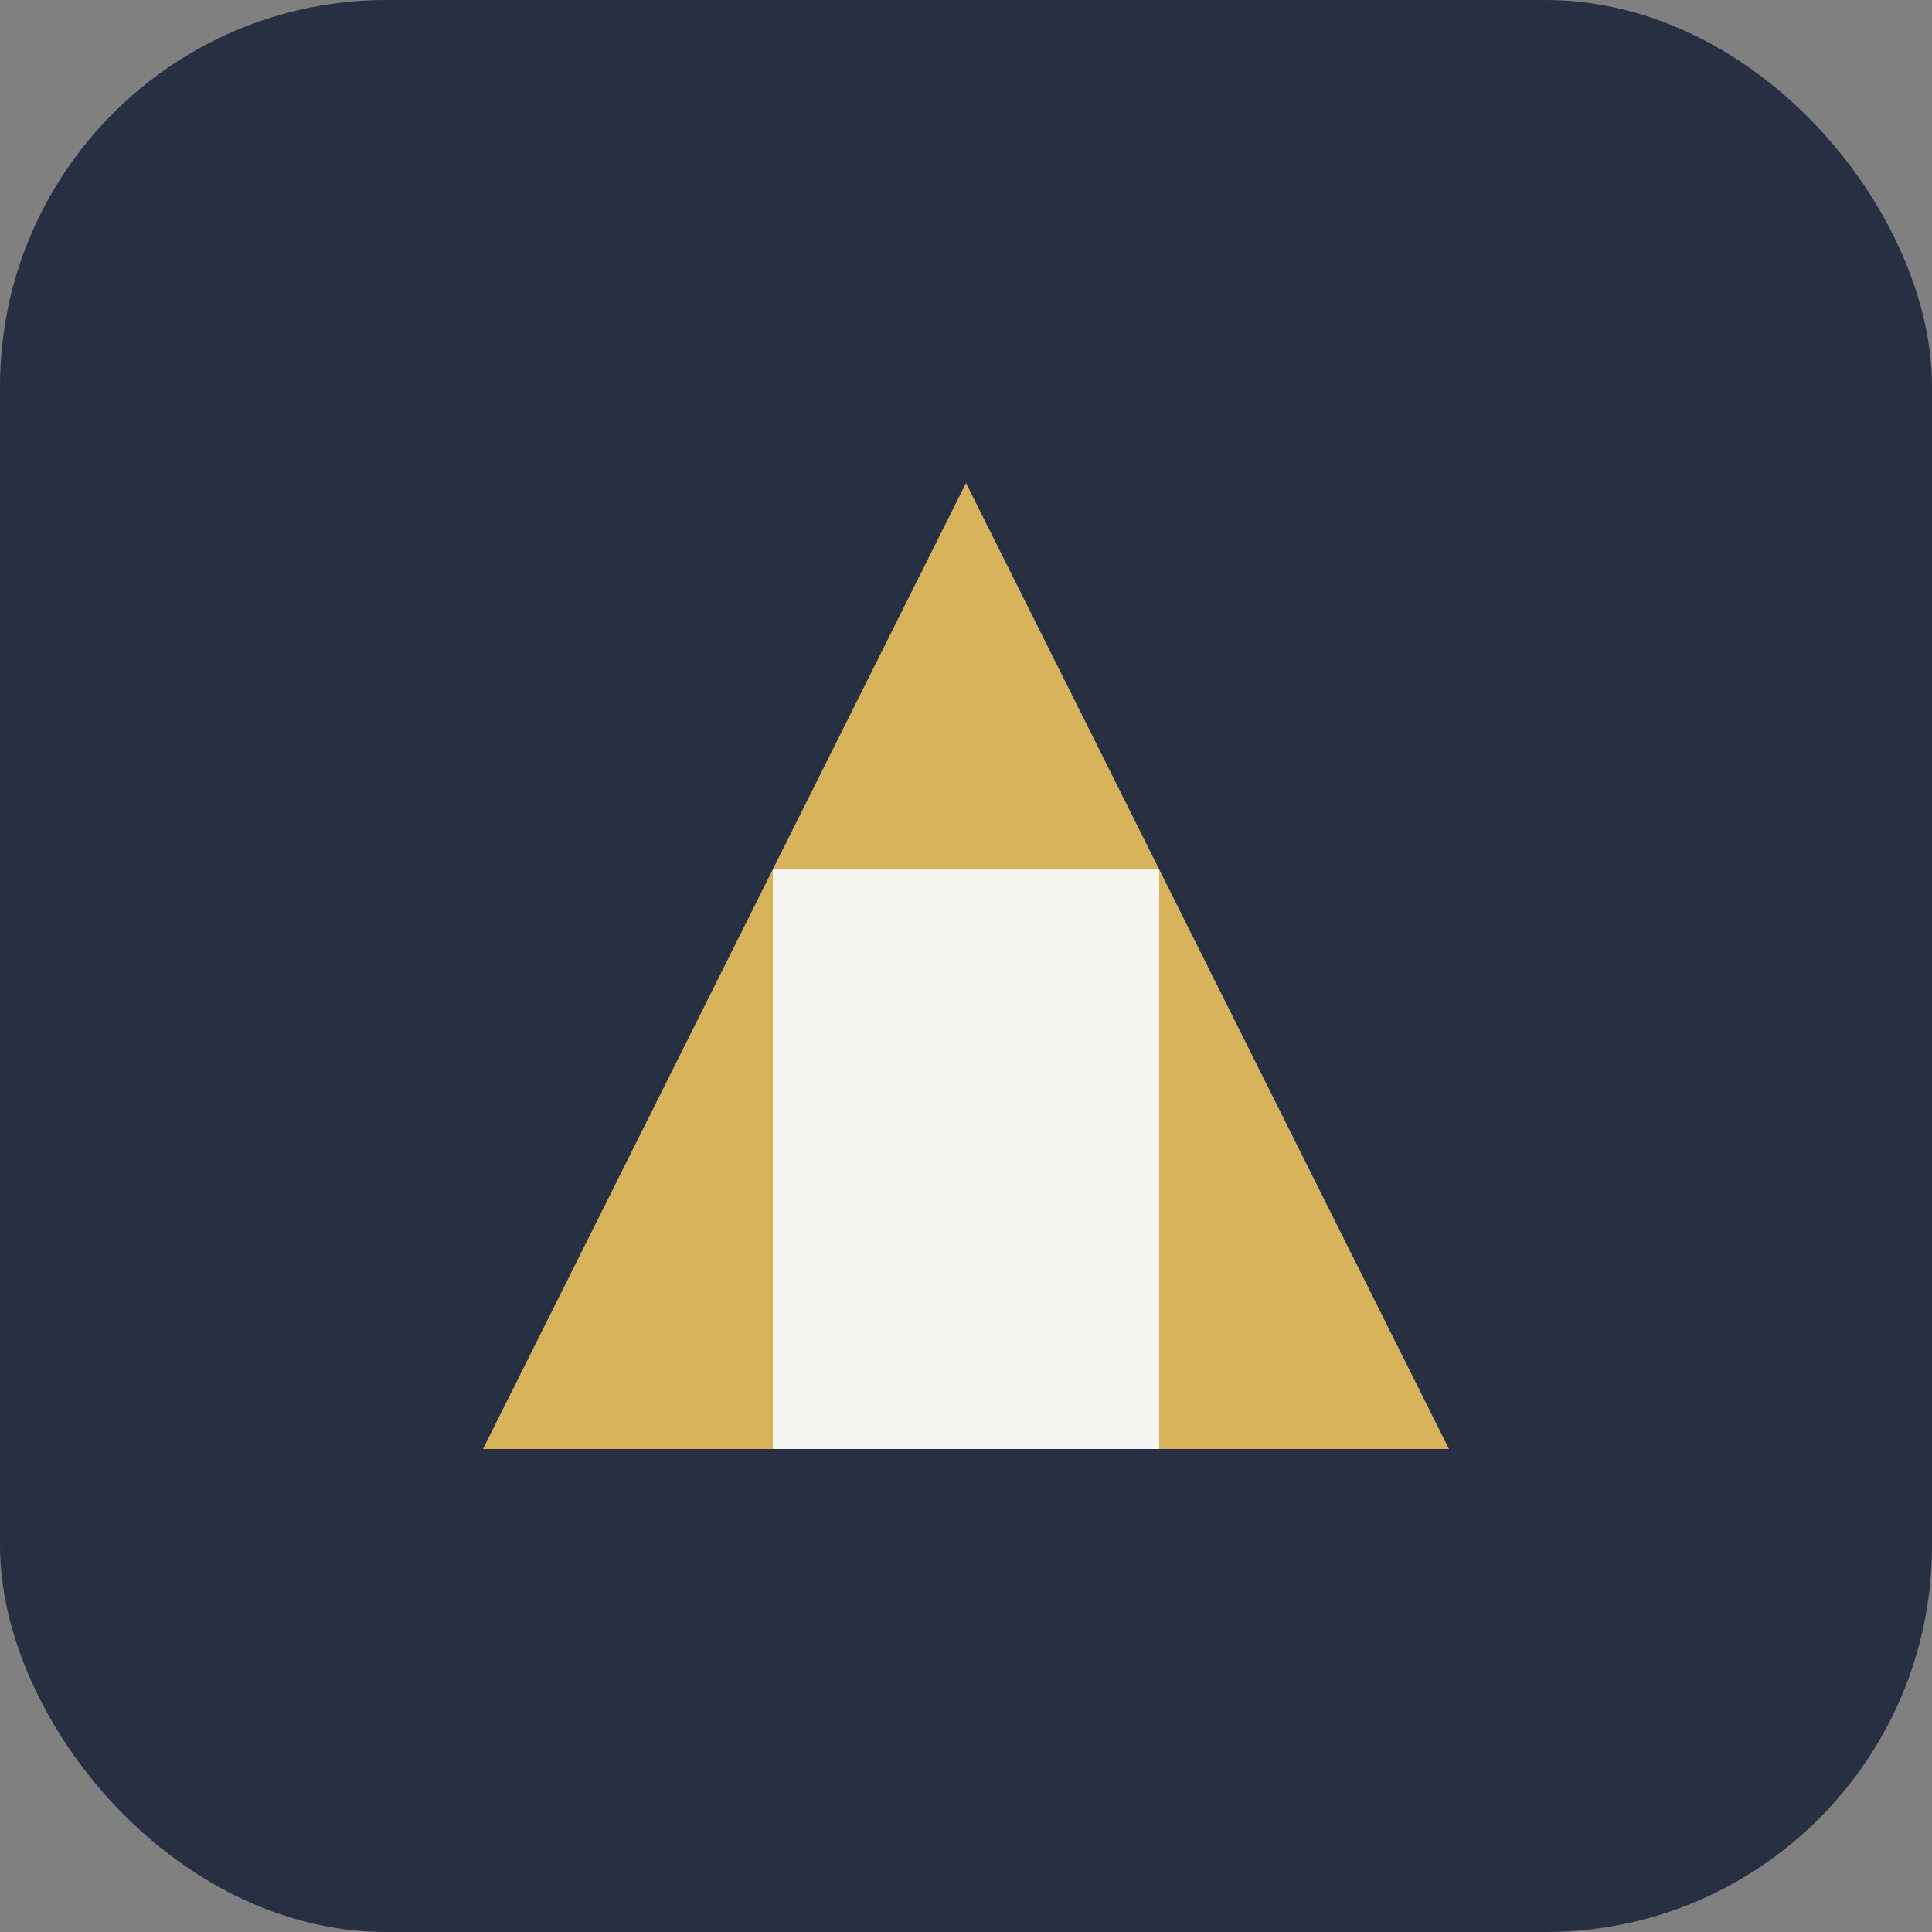
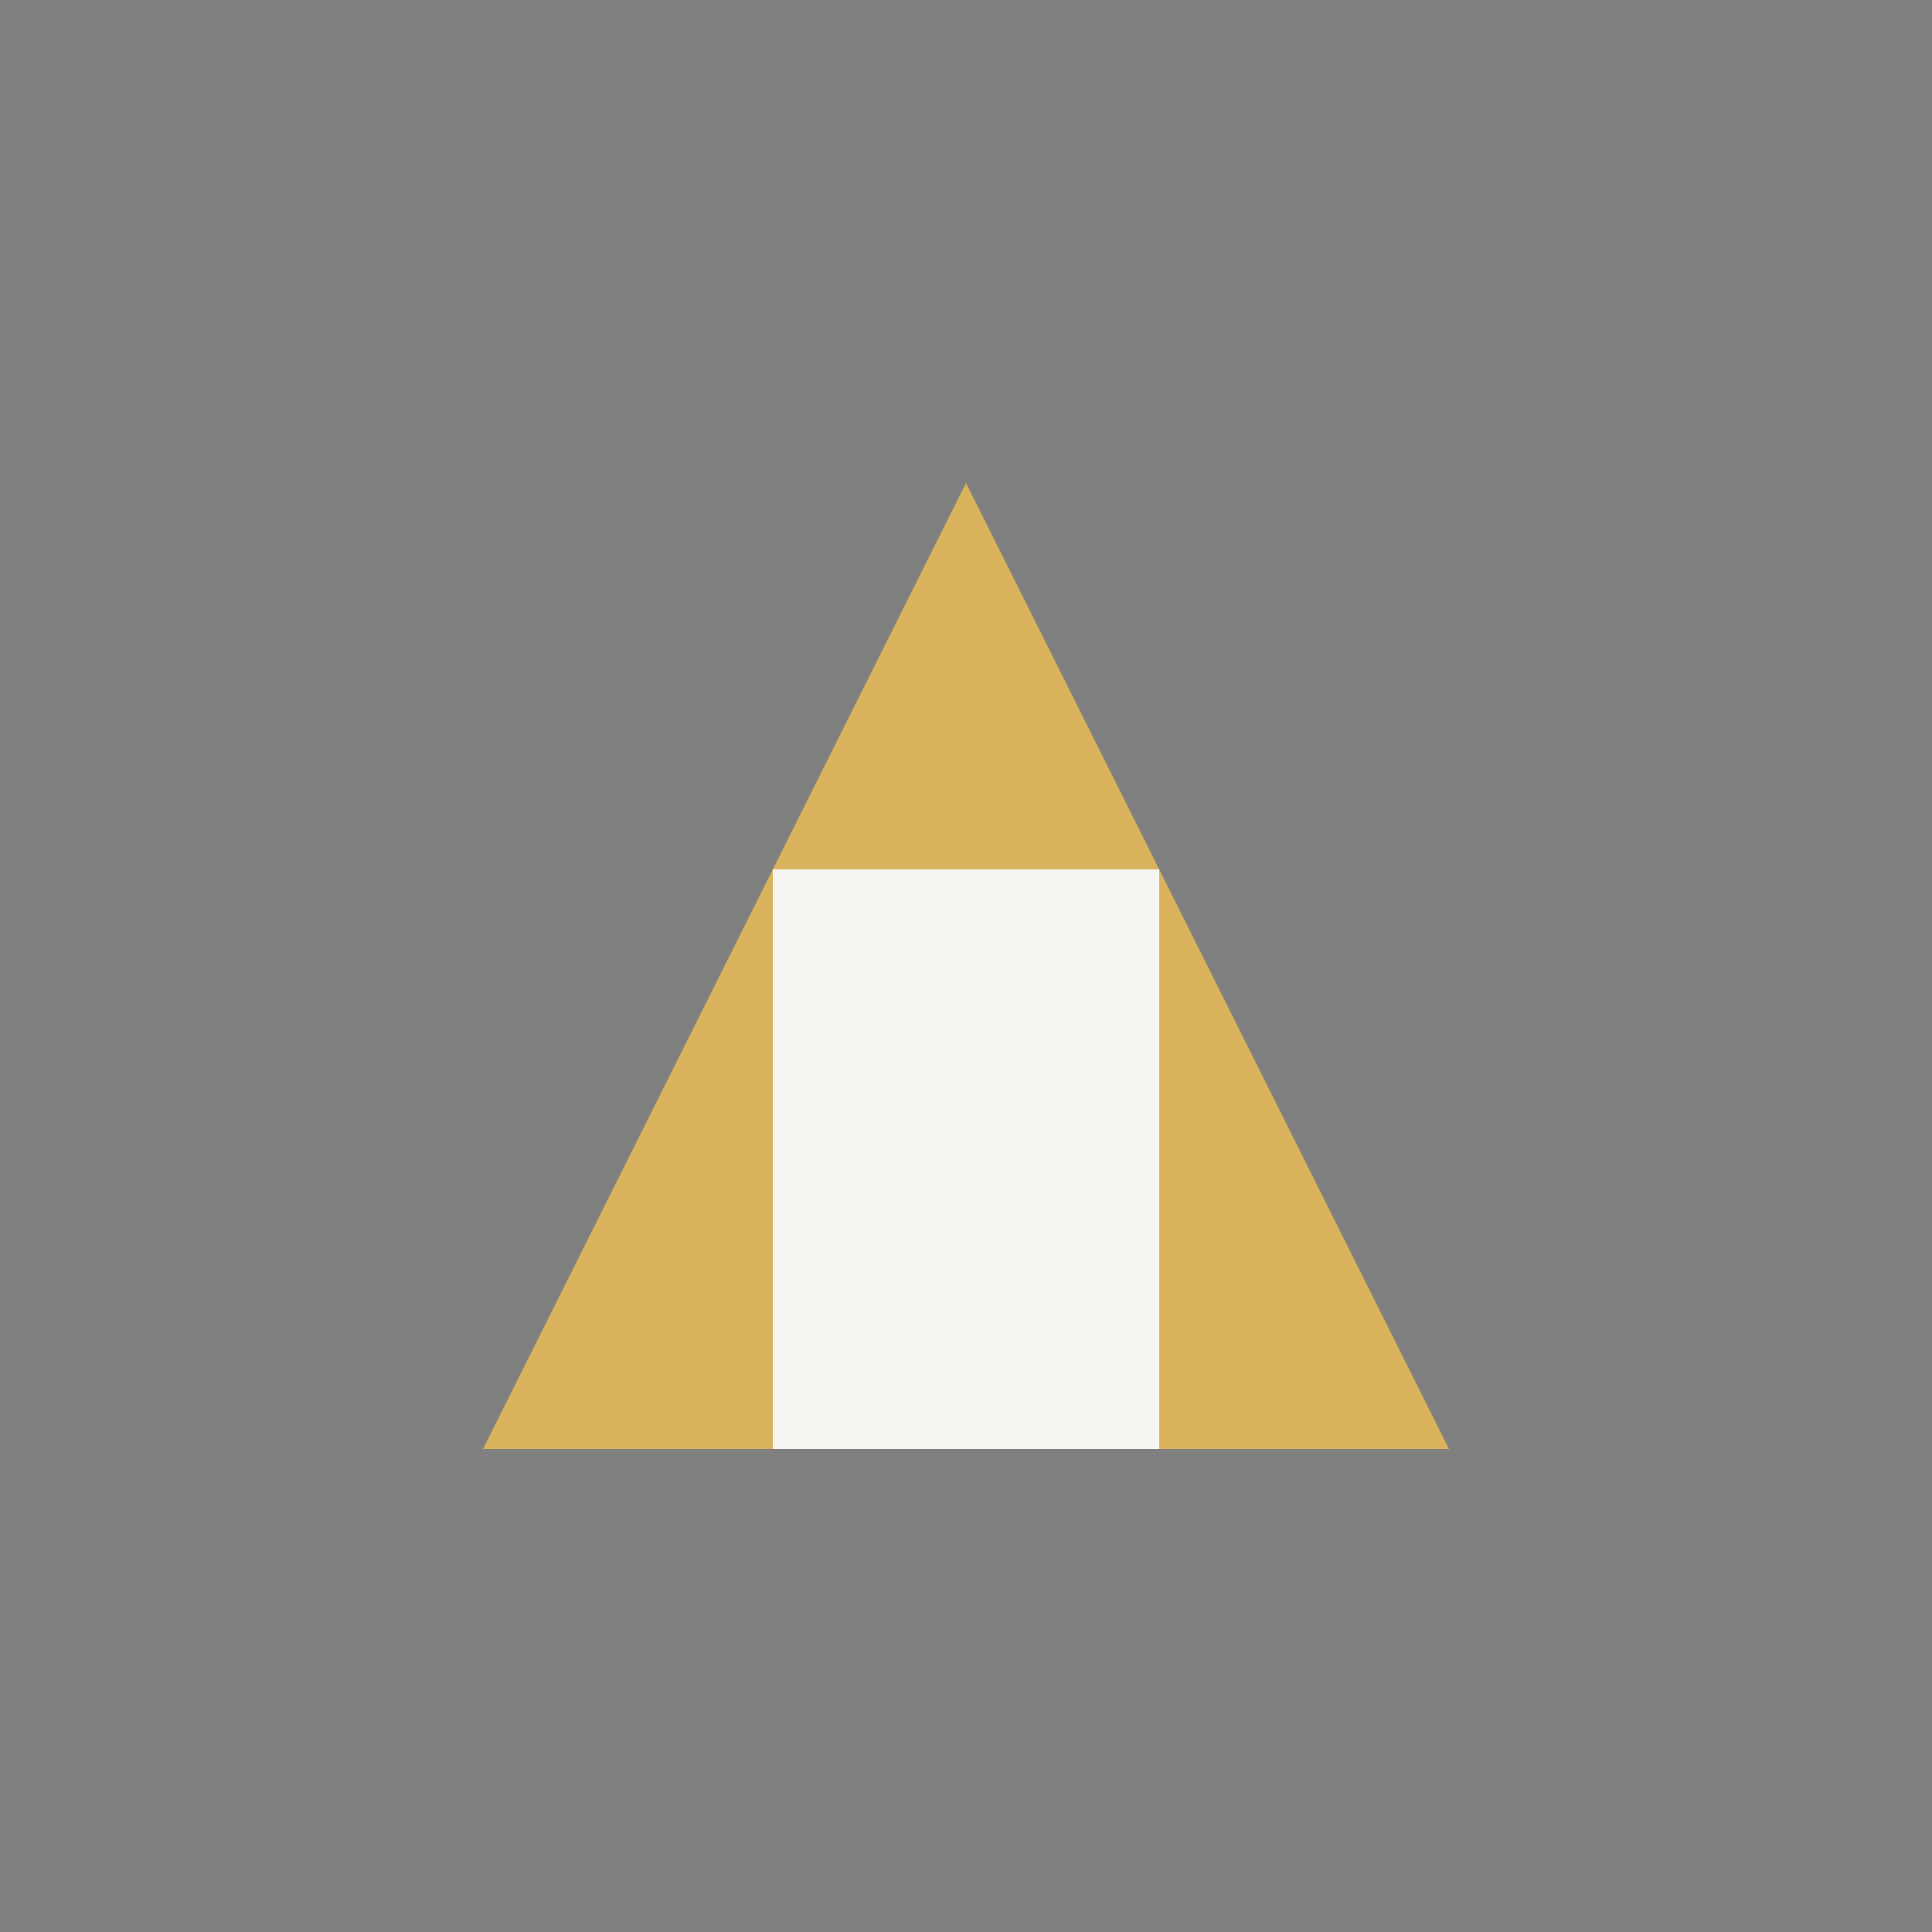
<svg xmlns="http://www.w3.org/2000/svg" width="40" height="40" viewBox="0 0 40 40">
  <rect x="0" y="0" width="40" height="40" fill="#808080" stroke="none" />
-   <rect width="40" height="40" rx="8" fill="#273043" />
  <polygon points="10,30 20,10 30,30" fill="#D9B25C" />
  <rect x="16" y="18" width="8" height="12" fill="#F5F4F0" />
</svg>